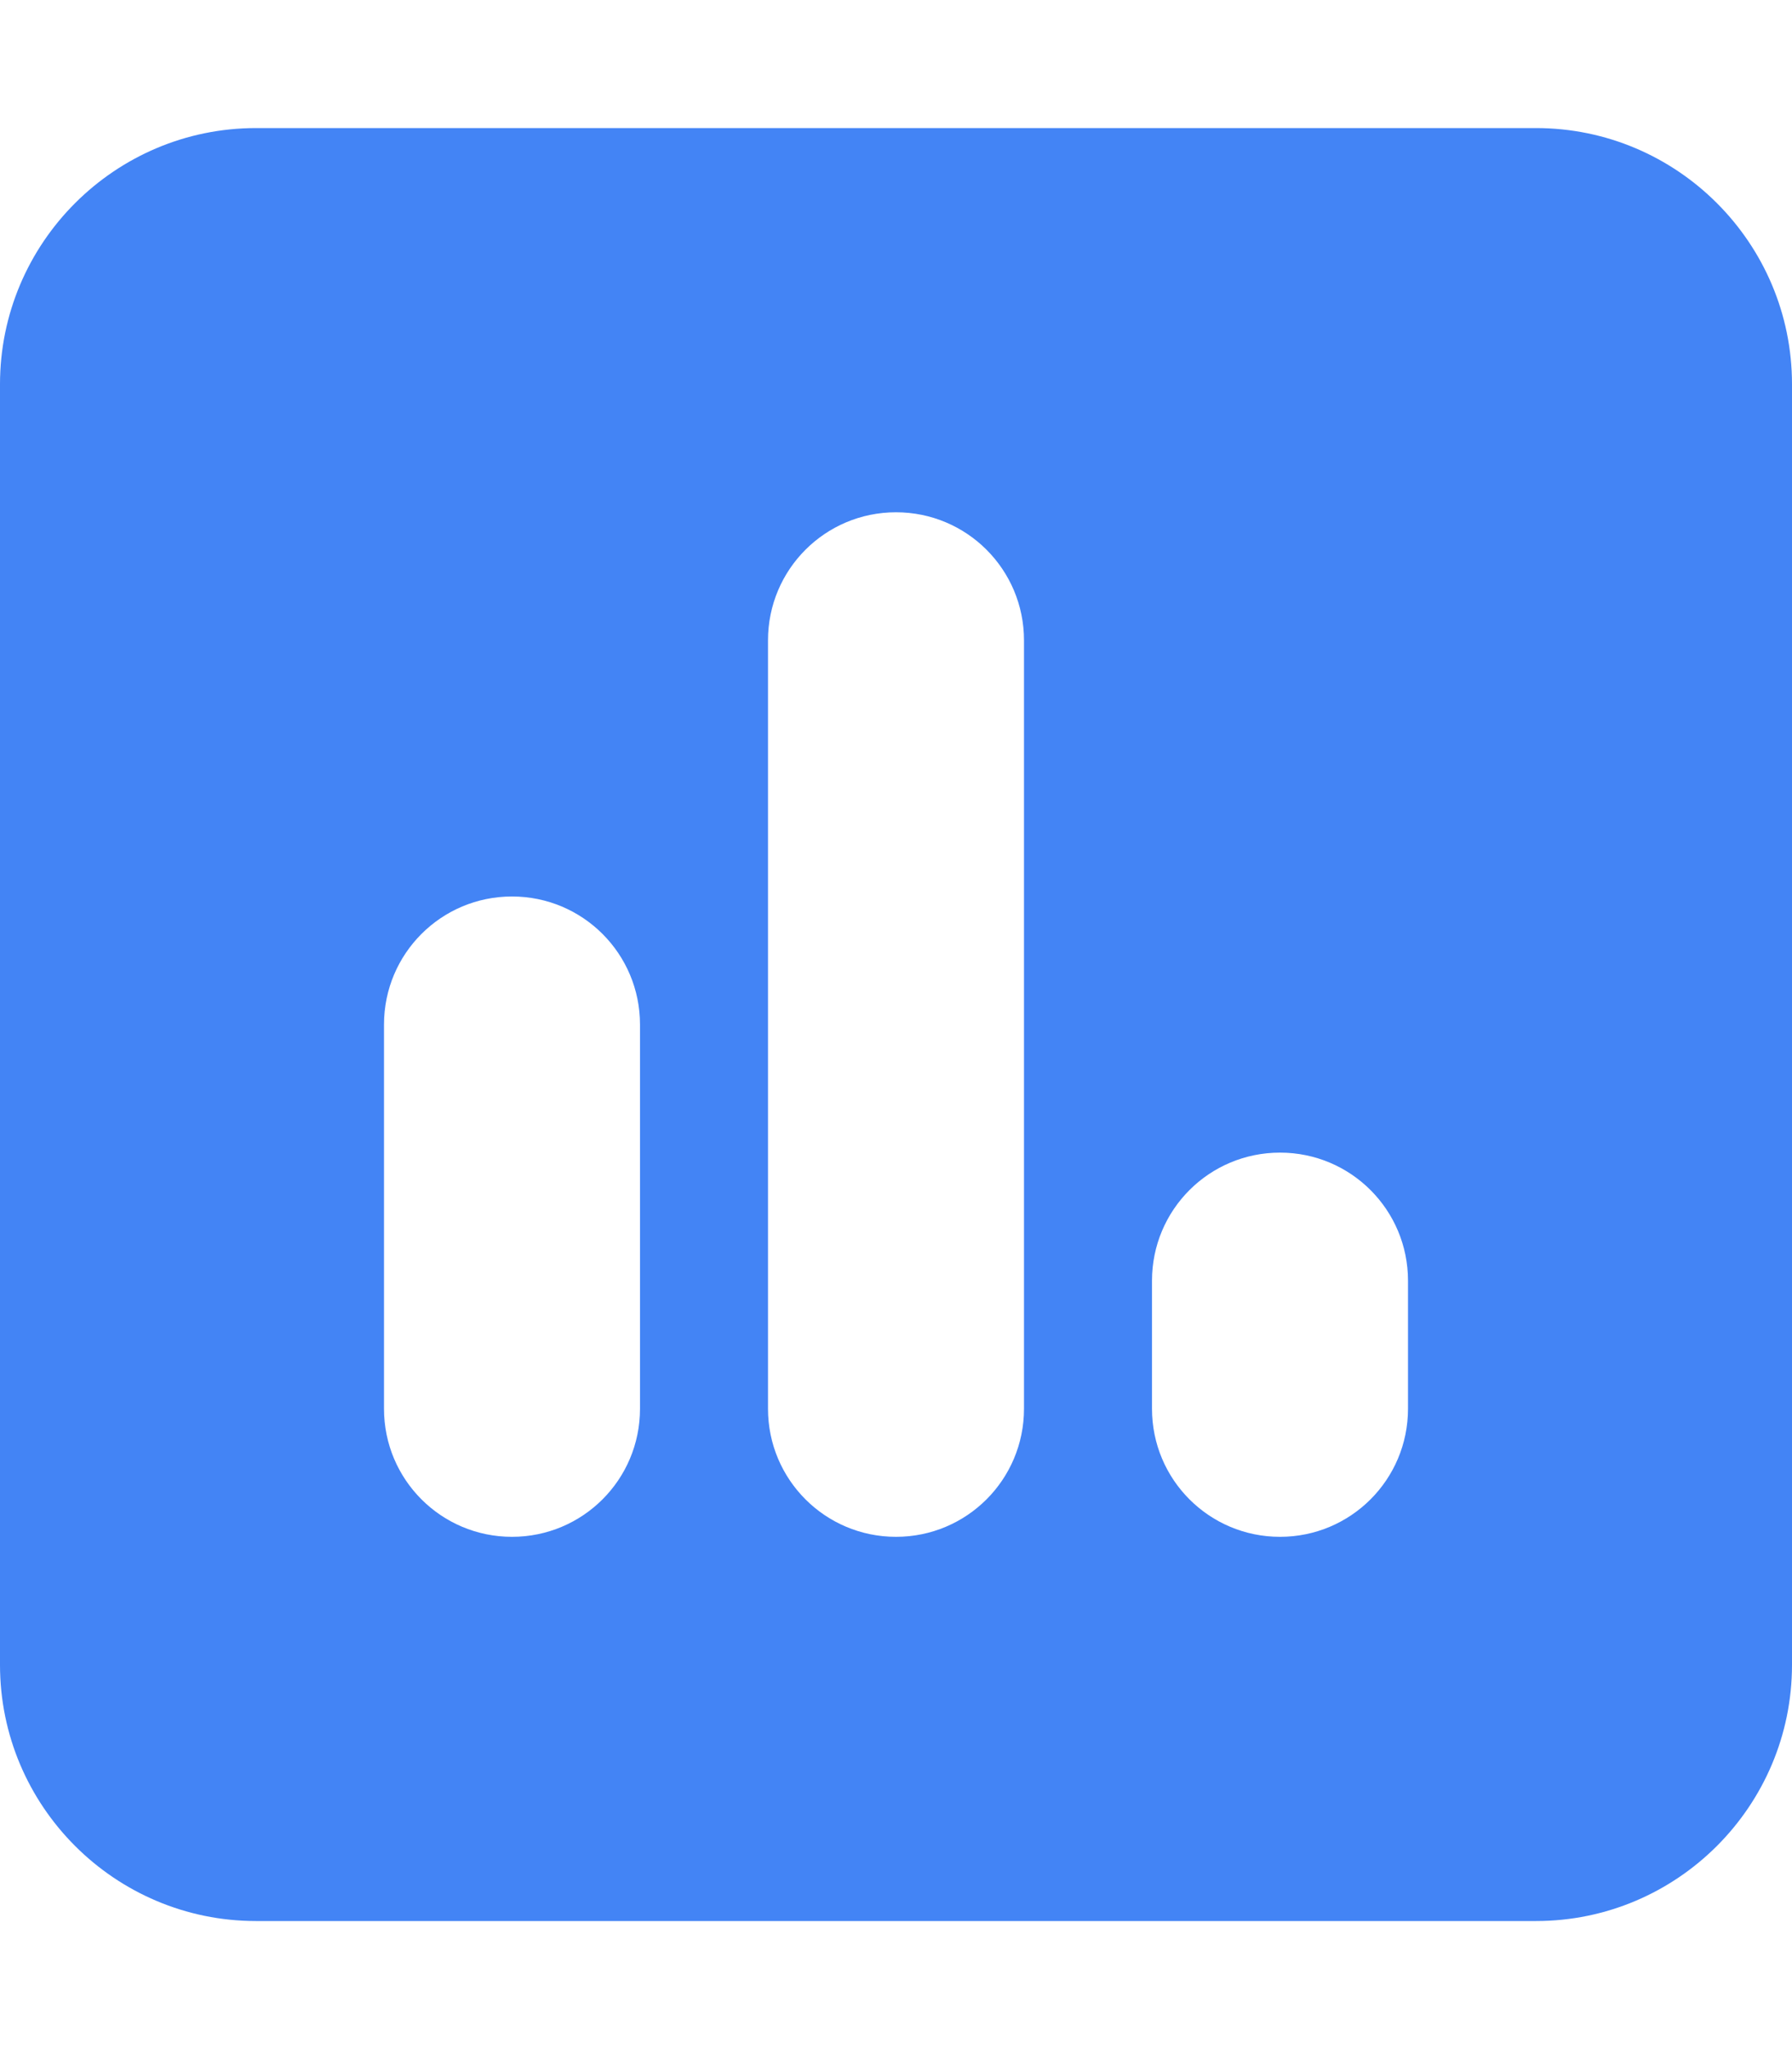
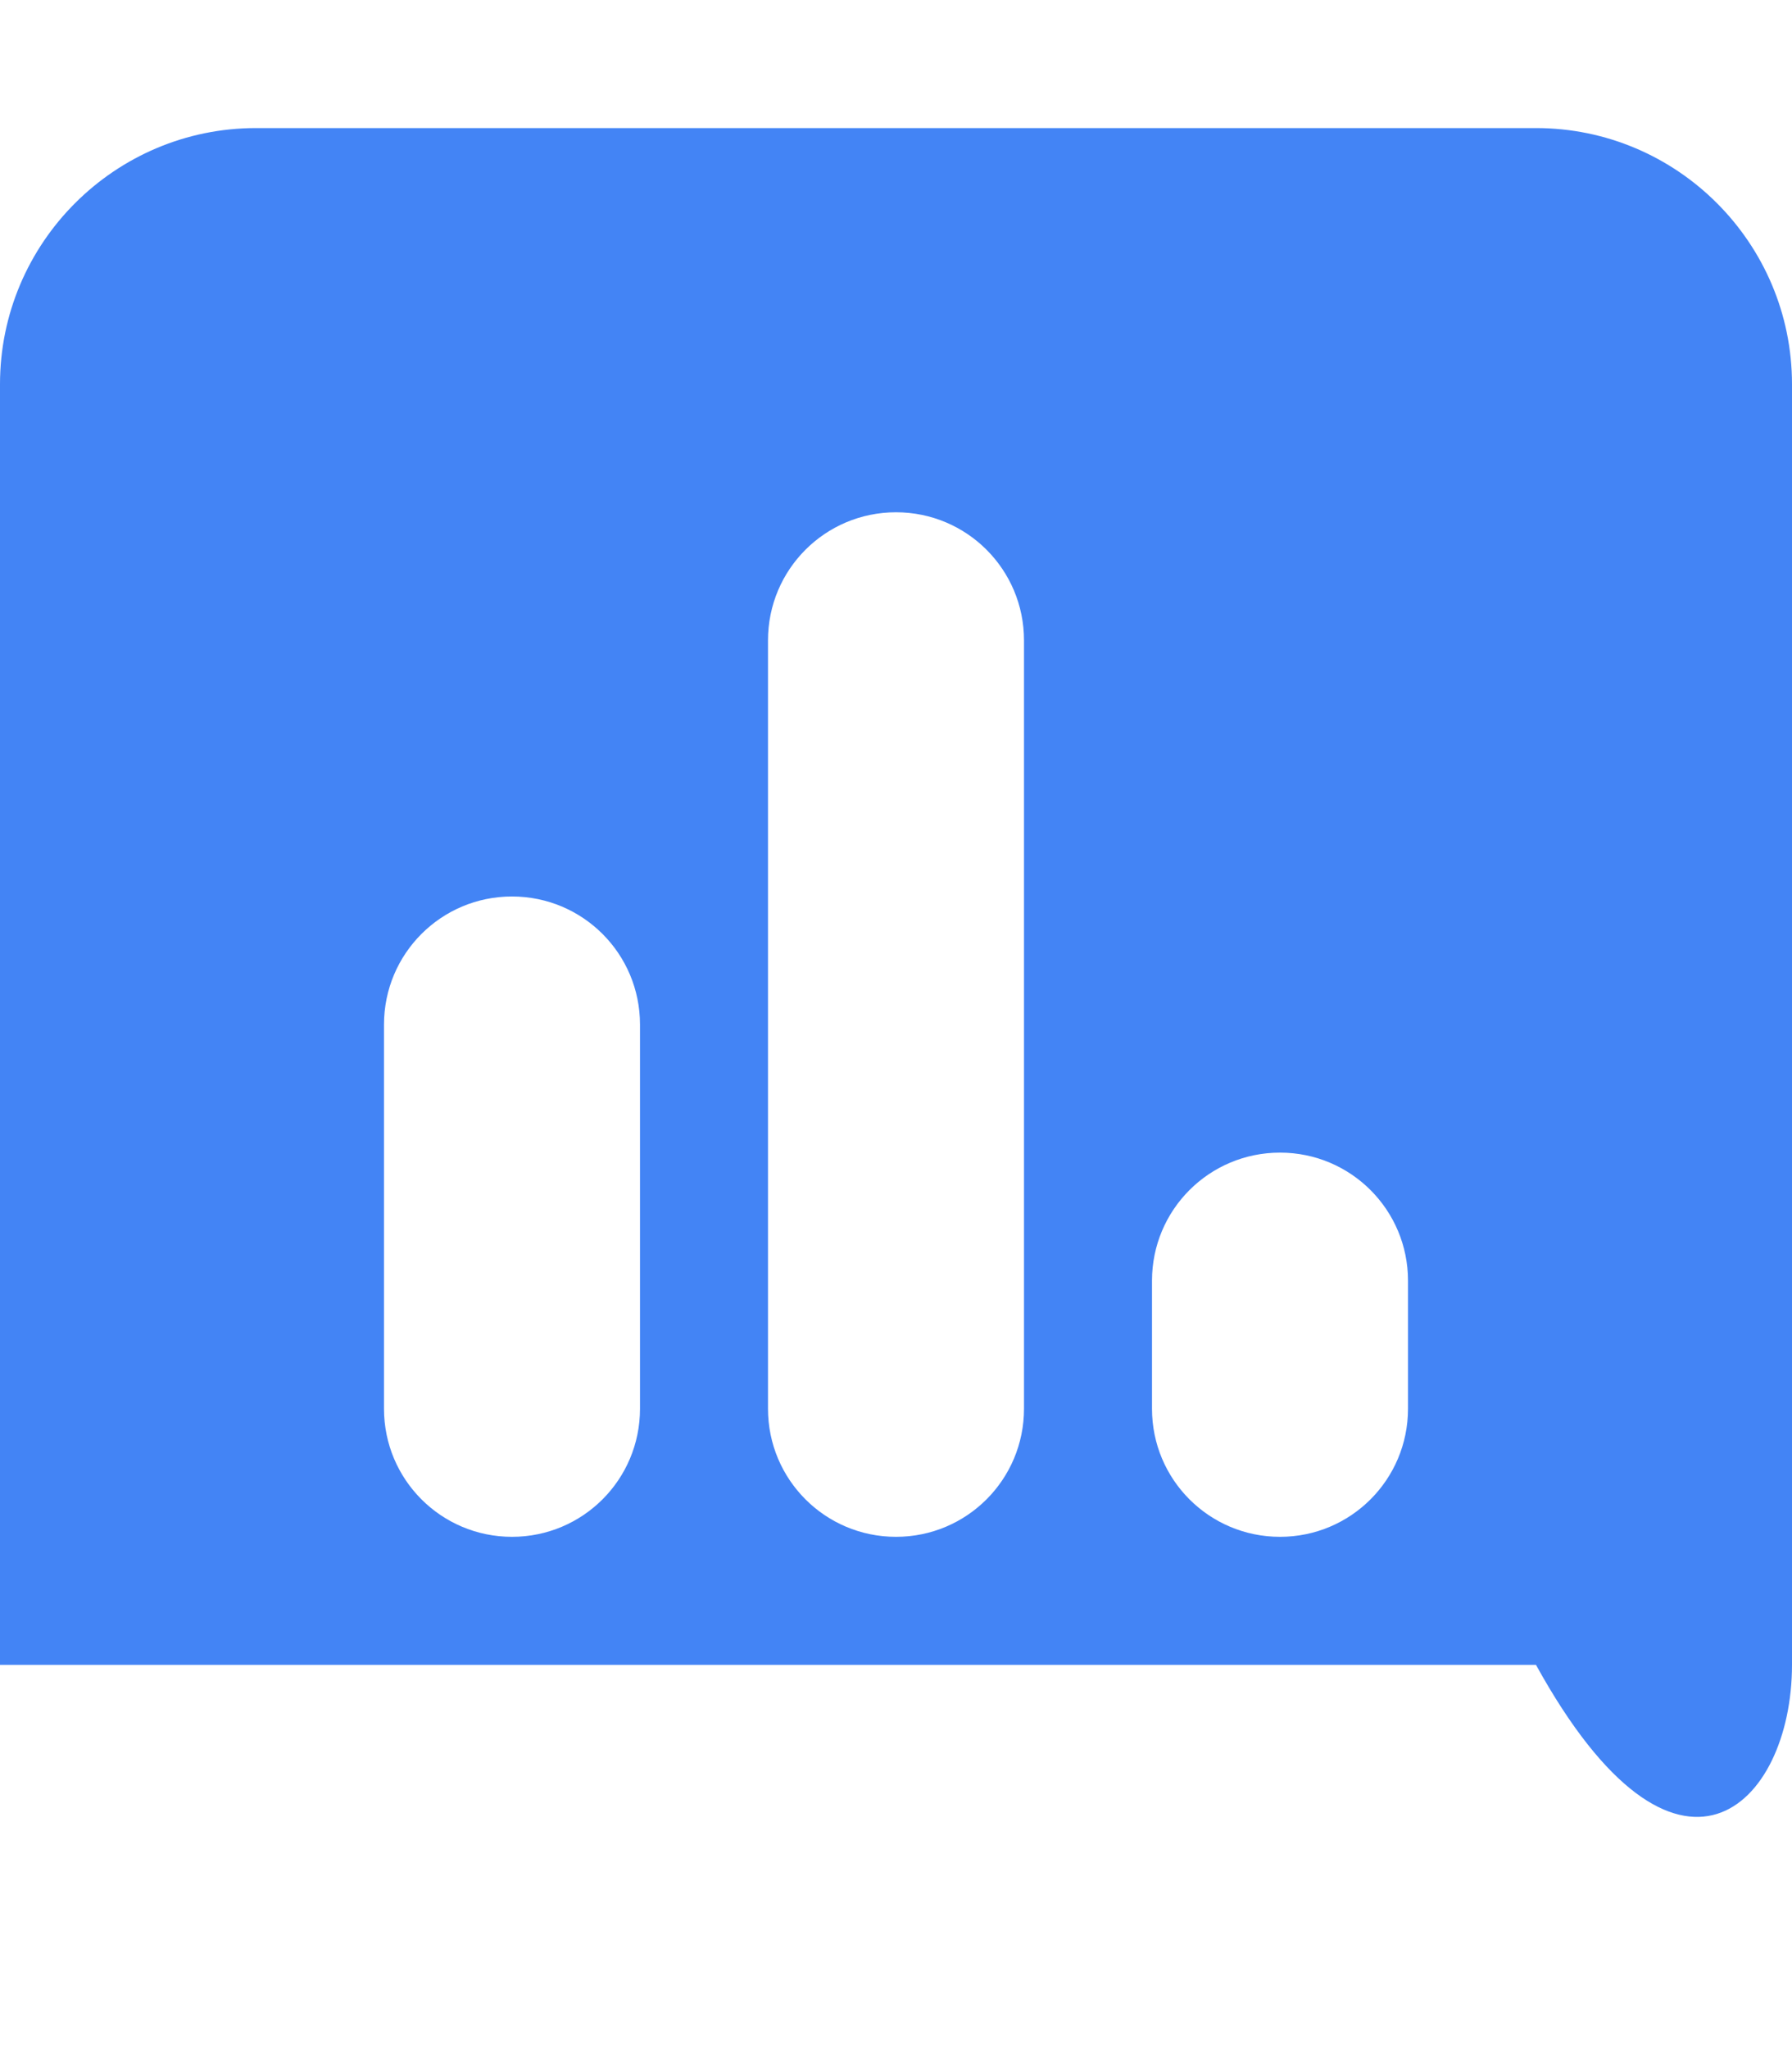
<svg xmlns="http://www.w3.org/2000/svg" width="28" height="32" viewBox="0 0 28 32" fill="none">
-   <path d="M4 2C1.794 2 0 3.794 0 6V26C0 28.206 1.794 30 4 30H24C26.206 30 28 28.206 28 26V6C28 3.794 26.206 2 24 2H4ZM8 14C9.106 14 10 14.894 10 16V22C10 23.106 9.106 24 8 24C6.894 24 6 23.106 6 22V16C6 14.894 6.894 14 8 14ZM12 10C12 8.894 12.894 8 14 8C15.106 8 16 8.894 16 10V22C16 23.106 15.106 24 14 24C12.894 24 12 23.106 12 22V10ZM20 18C21.106 18 22 18.894 22 20V22C22 23.106 21.106 24 20 24C18.894 24 18 23.106 18 22V20C18 18.894 18.894 18 20 18Z" fill="#4384F5" />
+   <path d="M4 2C1.794 2 0 3.794 0 6V26H24C26.206 30 28 28.206 28 26V6C28 3.794 26.206 2 24 2H4ZM8 14C9.106 14 10 14.894 10 16V22C10 23.106 9.106 24 8 24C6.894 24 6 23.106 6 22V16C6 14.894 6.894 14 8 14ZM12 10C12 8.894 12.894 8 14 8C15.106 8 16 8.894 16 10V22C16 23.106 15.106 24 14 24C12.894 24 12 23.106 12 22V10ZM20 18C21.106 18 22 18.894 22 20V22C22 23.106 21.106 24 20 24C18.894 24 18 23.106 18 22V20C18 18.894 18.894 18 20 18Z" fill="#4384F5" />
</svg>